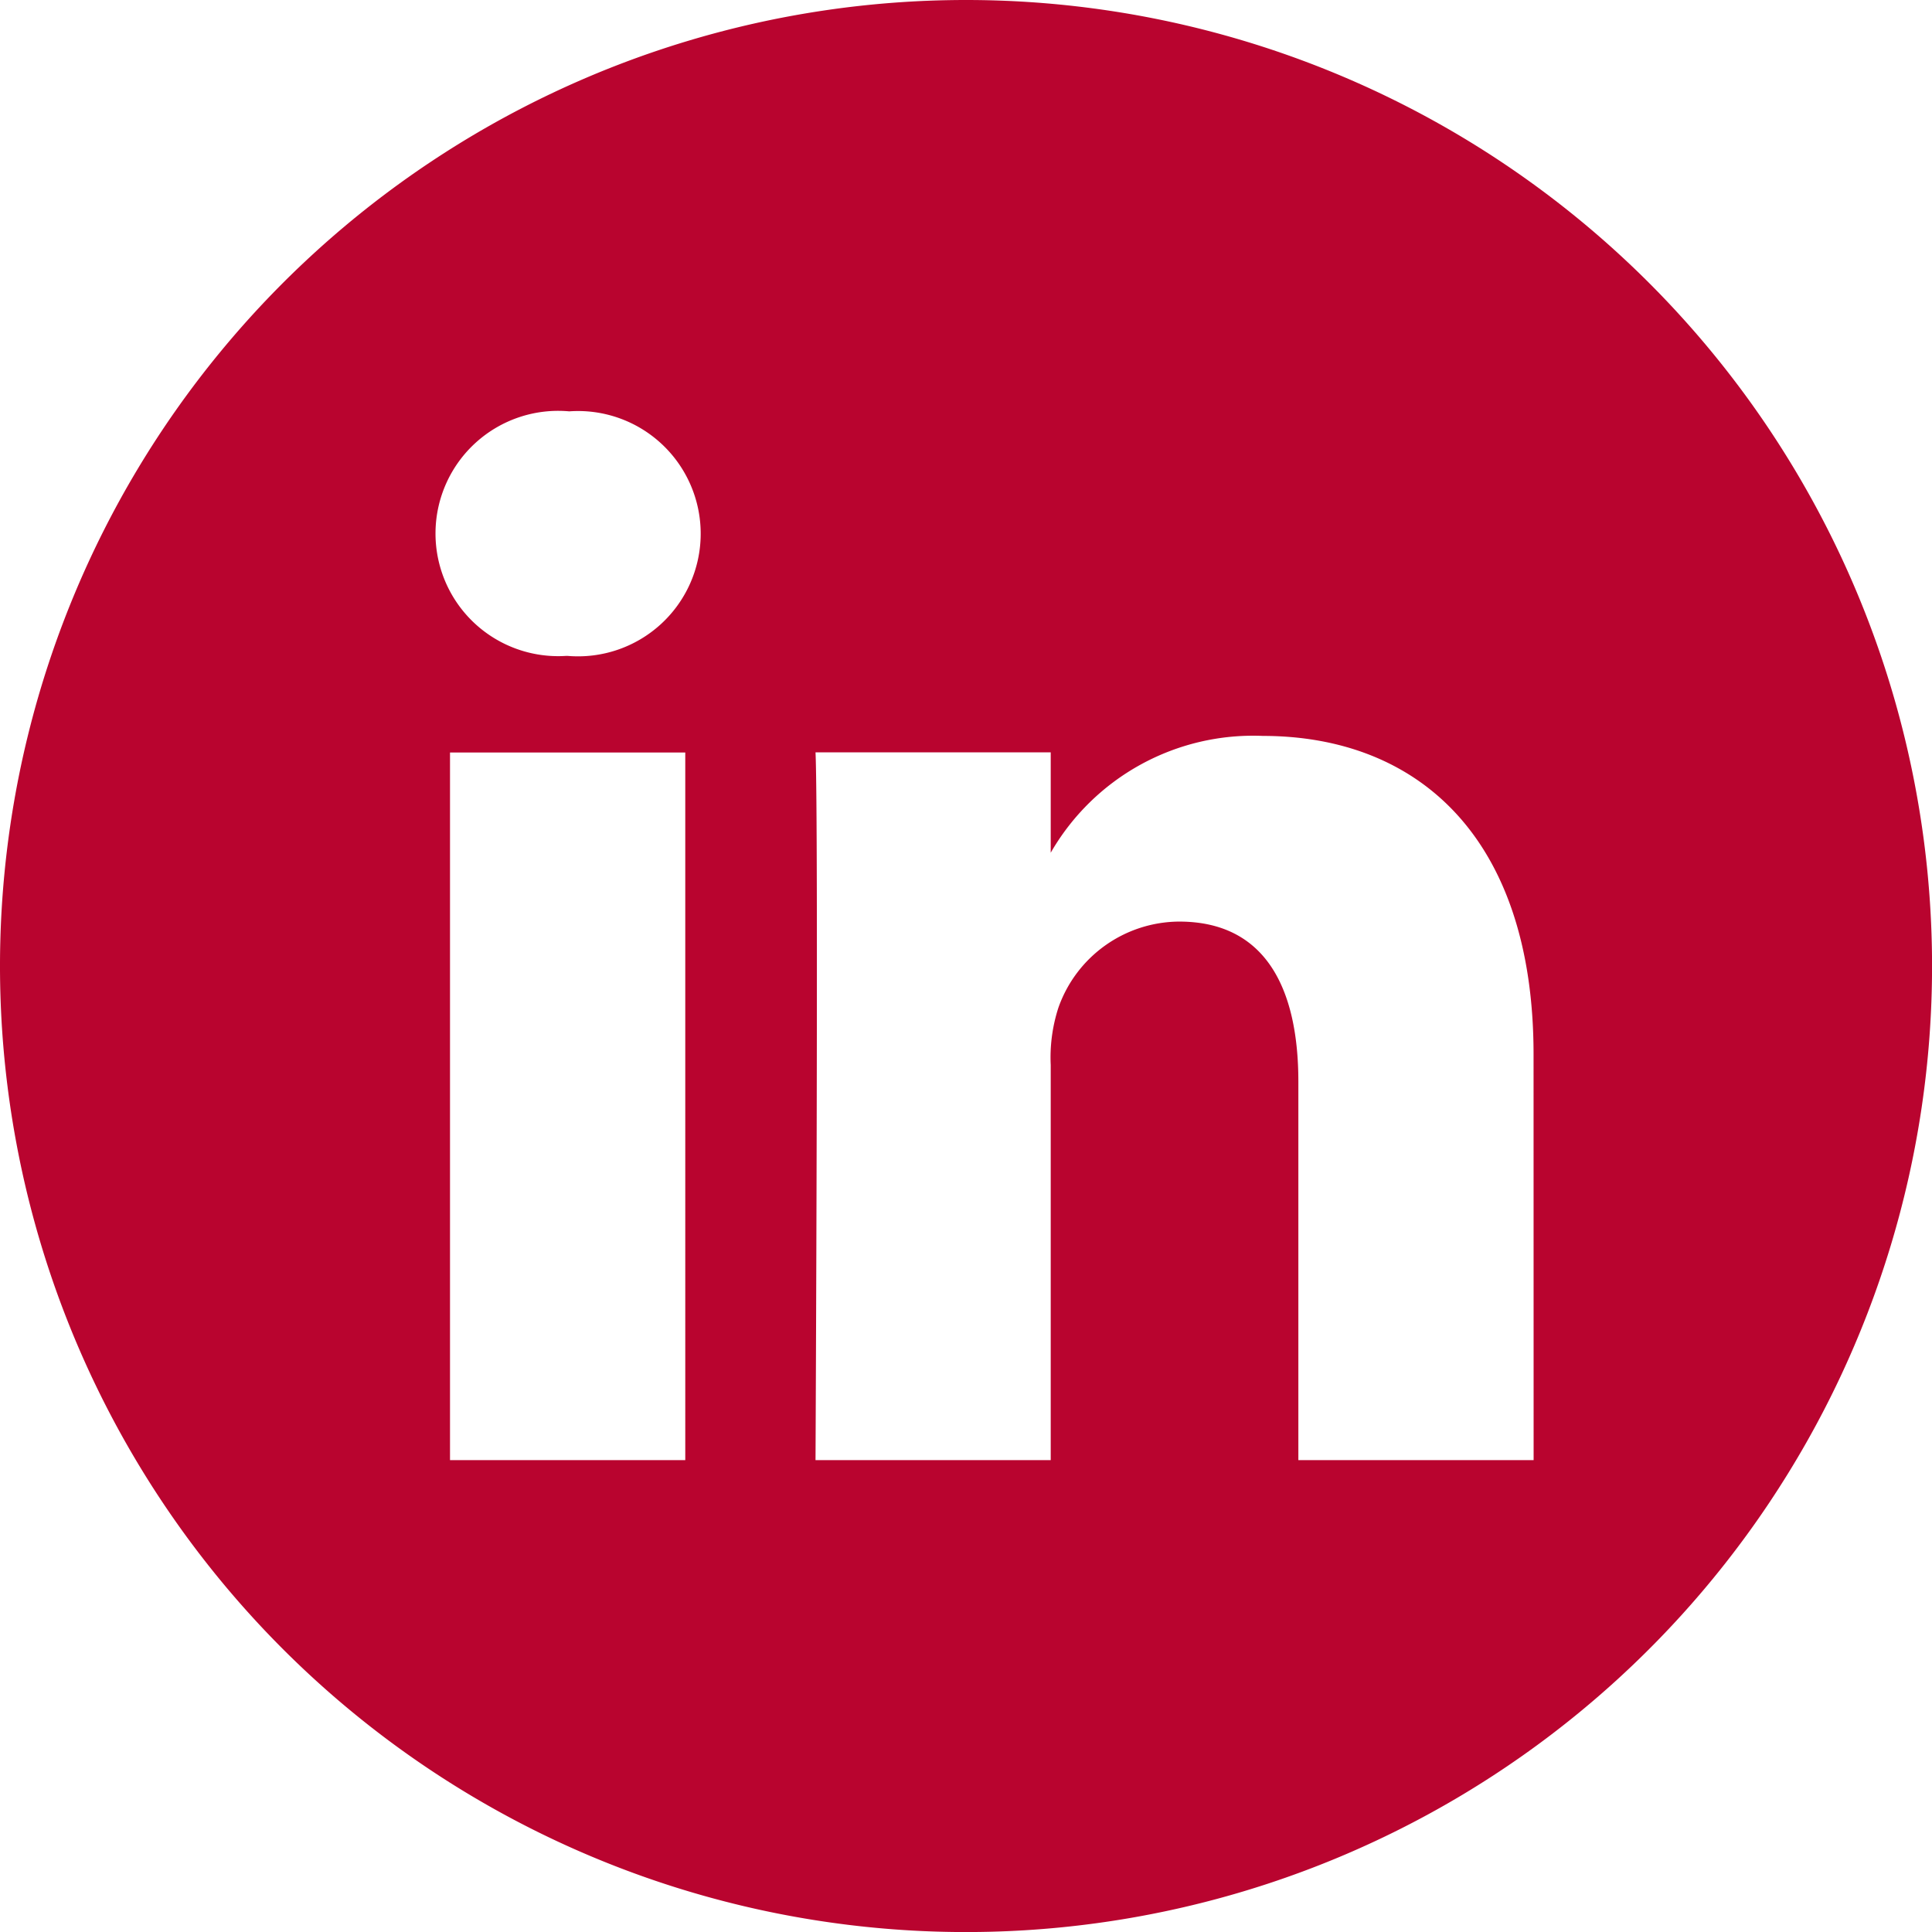
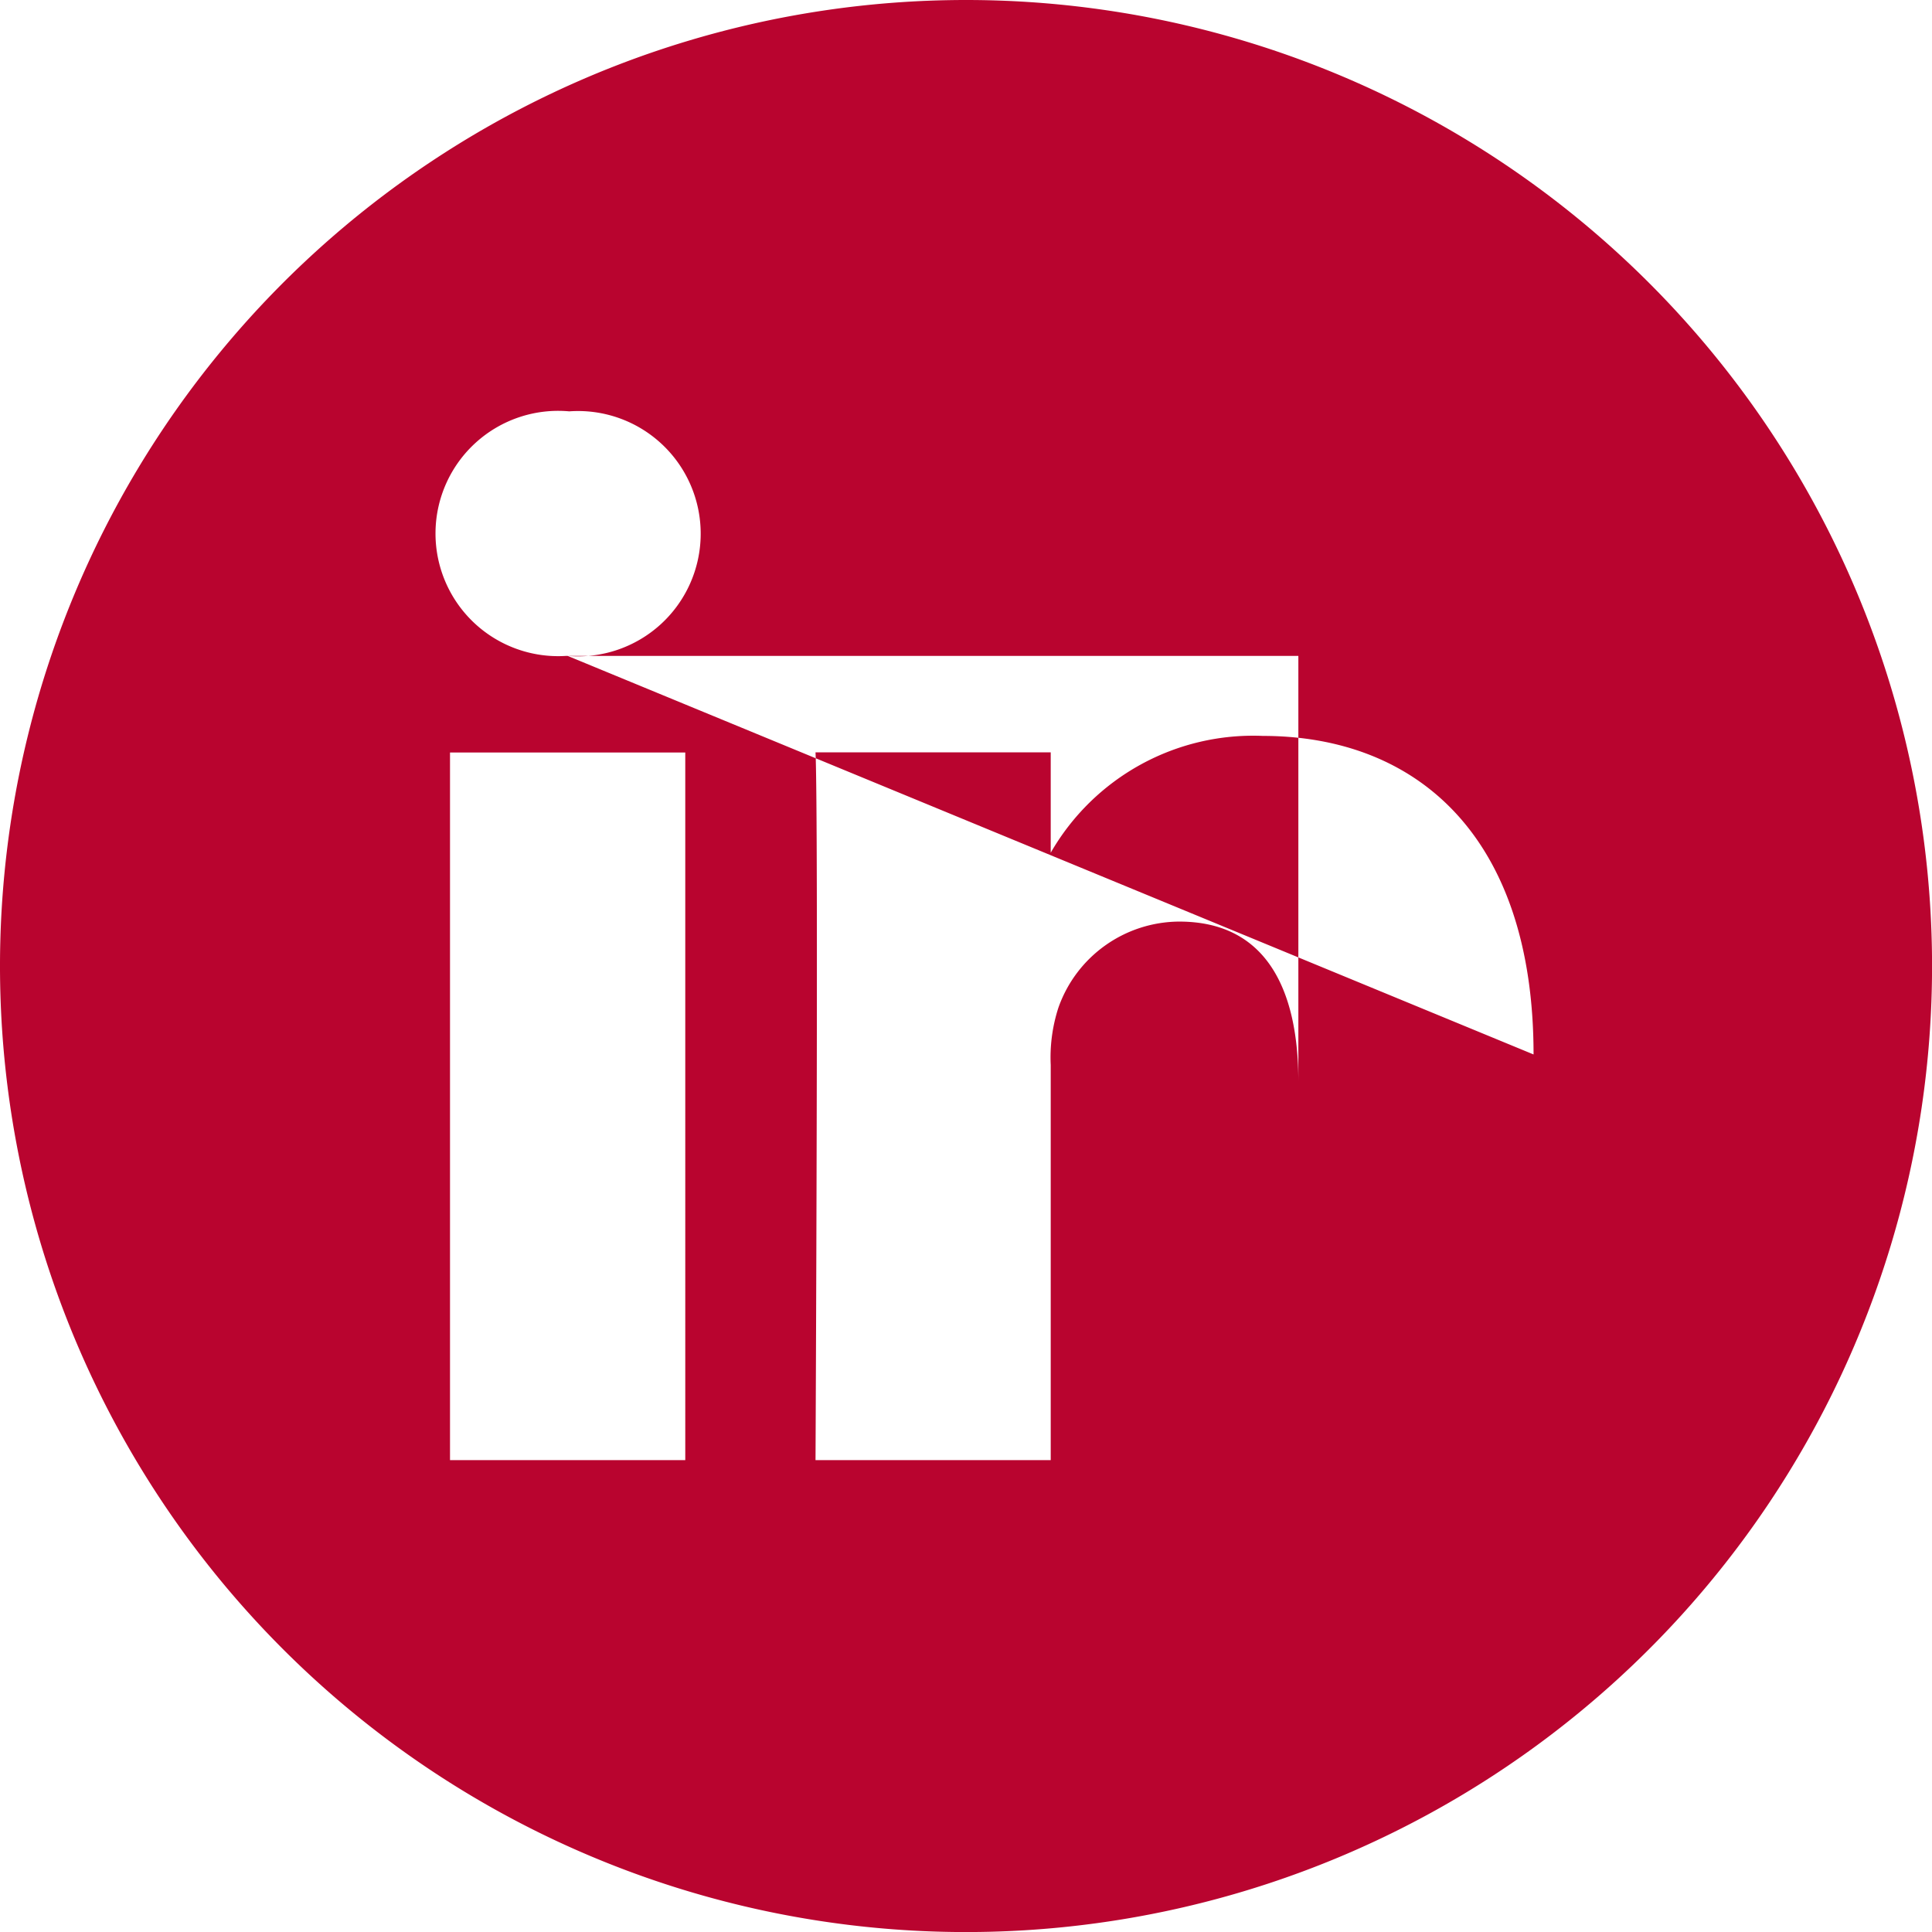
<svg xmlns="http://www.w3.org/2000/svg" width="33.079" height="33.079" viewBox="0 0 33.079 33.079">
-   <path id="rodape_linkedin" d="M16.54,0a16.54,16.54,0,1,0,16.54,16.54A16.541,16.541,0,0,0,16.54,0ZM11.733,25H7.705V12.884h4.028ZM9.719,11.23H9.693a2.1,2.1,0,1,1,.053-4.187,2.1,2.1,0,1,1-.027,4.187ZM26.258,25H22.23V18.52c0-1.629-.583-2.741-2.041-2.741a2.205,2.205,0,0,0-2.067,1.473,2.758,2.758,0,0,0-.132.983V25H13.963s.053-10.982,0-12.119H17.99V14.6a4,4,0,0,1,3.63-2c2.65,0,4.637,1.732,4.637,5.454Zm0,0" fill="#b9042f" />
+   <path id="rodape_linkedin" d="M16.54,0a16.54,16.54,0,1,0,16.54,16.54A16.541,16.541,0,0,0,16.54,0ZM11.733,25H7.705V12.884h4.028ZM9.719,11.23H9.693a2.1,2.1,0,1,1,.053-4.187,2.1,2.1,0,1,1-.027,4.187ZH22.23V18.52c0-1.629-.583-2.741-2.041-2.741a2.205,2.205,0,0,0-2.067,1.473,2.758,2.758,0,0,0-.132.983V25H13.963s.053-10.982,0-12.119H17.99V14.6a4,4,0,0,1,3.63-2c2.65,0,4.637,1.732,4.637,5.454Zm0,0" fill="#b9042f" />
</svg>